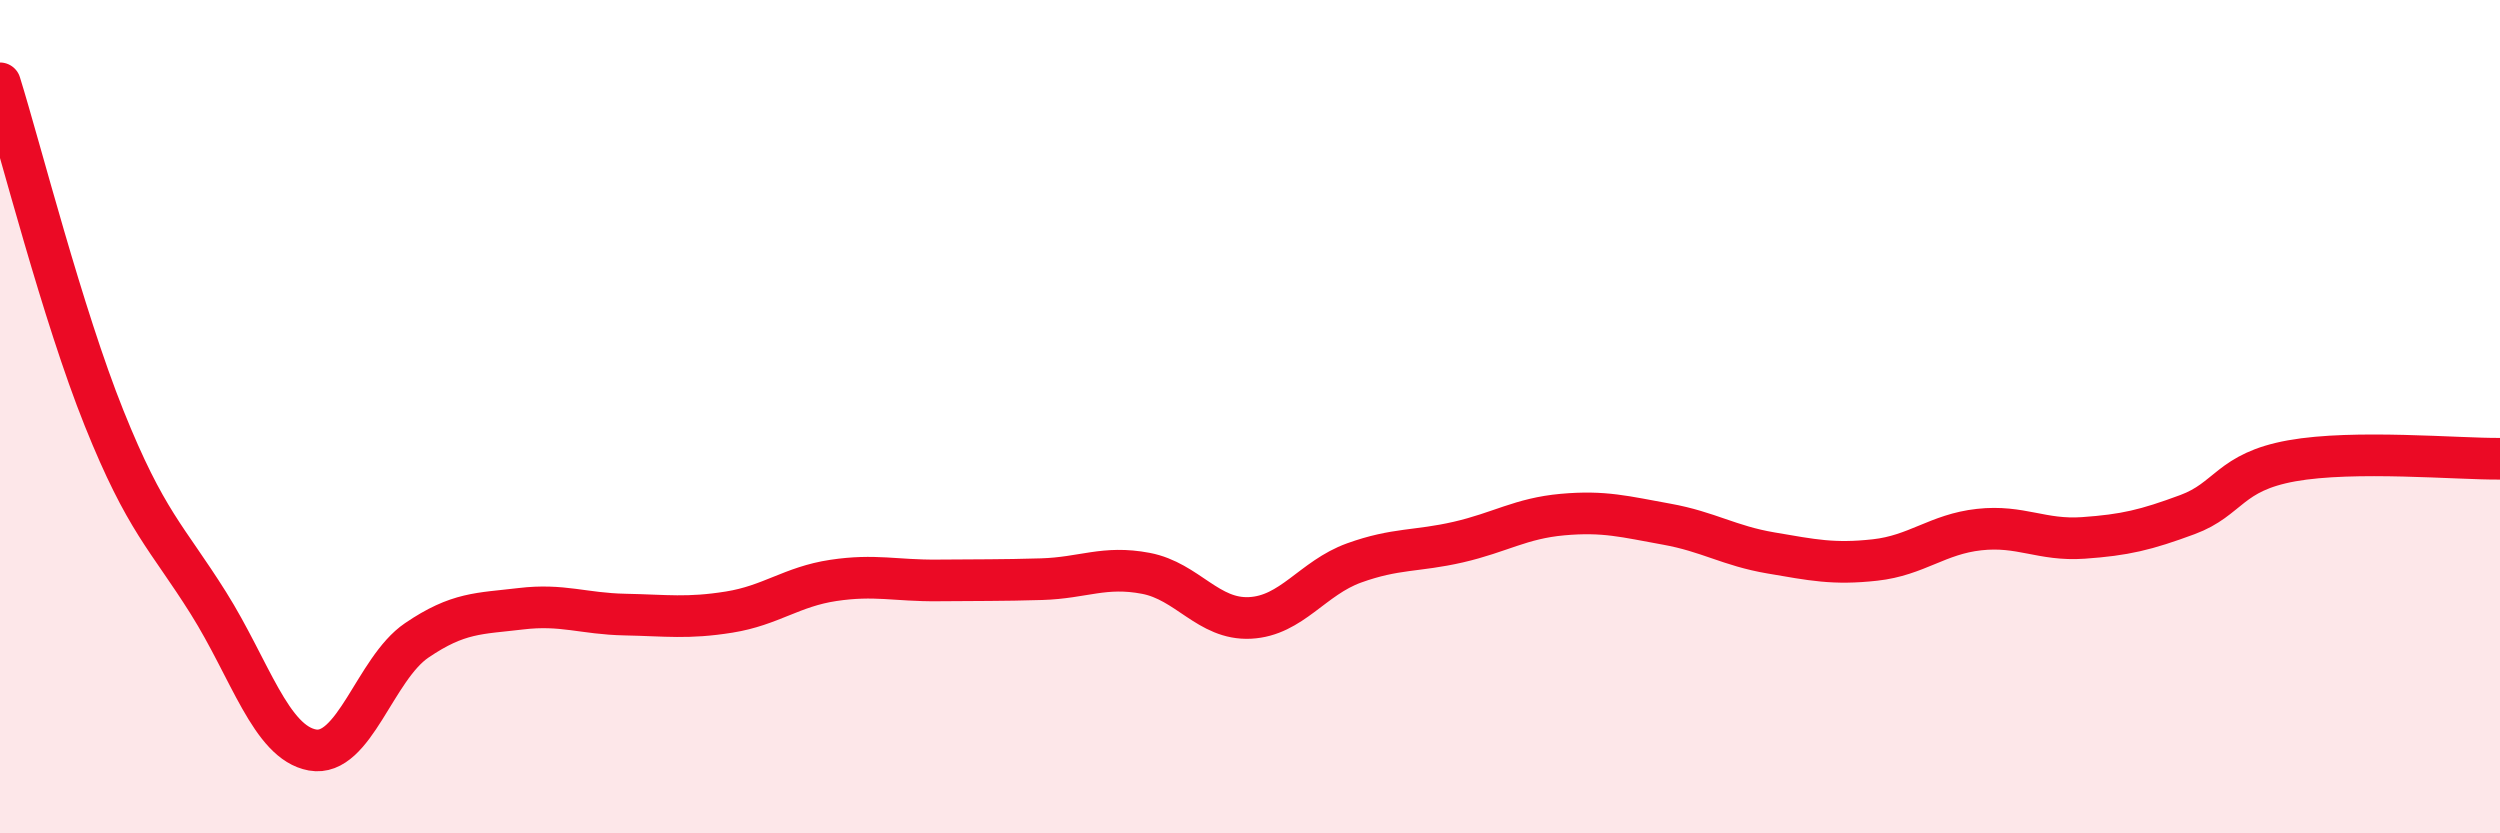
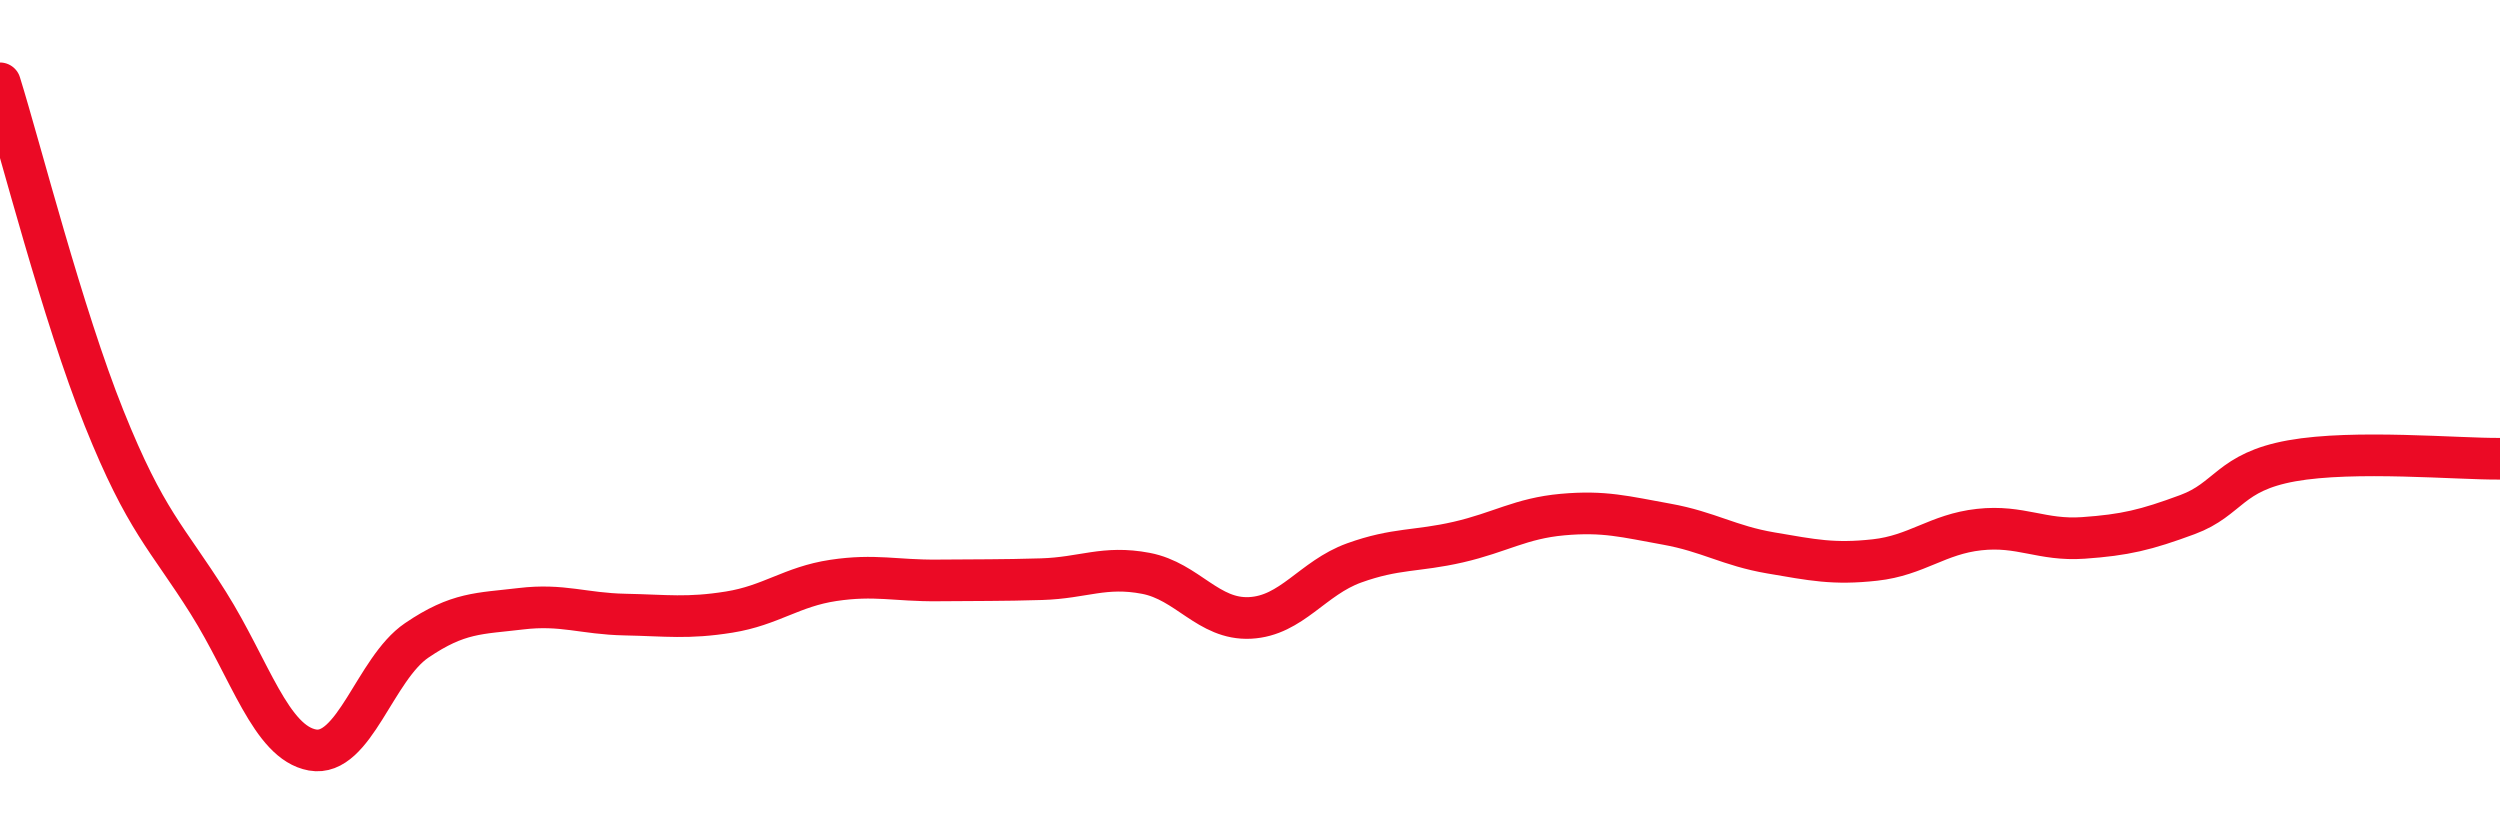
<svg xmlns="http://www.w3.org/2000/svg" width="60" height="20" viewBox="0 0 60 20">
-   <path d="M 0,2 C 0.5,3.61 1.5,7.55 2.5,10.04 C 3.5,12.53 4,12.88 5,14.47 C 6,16.06 6.5,17.82 7.5,18 C 8.5,18.18 9,16.05 10,15.37 C 11,14.69 11.5,14.73 12.5,14.61 C 13.5,14.49 14,14.73 15,14.75 C 16,14.77 16.5,14.85 17.5,14.69 C 18.5,14.53 19,14.08 20,13.93 C 21,13.78 21.5,13.94 22.5,13.93 C 23.5,13.92 24,13.93 25,13.9 C 26,13.87 26.5,13.57 27.5,13.76 C 28.5,13.95 29,14.88 30,14.83 C 31,14.78 31.5,13.87 32.5,13.51 C 33.5,13.15 34,13.24 35,13.01 C 36,12.78 36.5,12.44 37.5,12.35 C 38.5,12.26 39,12.4 40,12.58 C 41,12.76 41.5,13.1 42.5,13.27 C 43.5,13.44 44,13.55 45,13.44 C 46,13.33 46.5,12.82 47.5,12.71 C 48.5,12.6 49,12.98 50,12.91 C 51,12.84 51.5,12.72 52.5,12.35 C 53.5,11.98 53.5,11.33 55,11.06 C 56.5,10.79 59,11.02 60,11.01L60 20L0 20Z" fill="#EB0A25" opacity="0.1" stroke-linecap="round" stroke-linejoin="round" />
  <path d="M 0,2 C 0.5,3.61 1.5,7.55 2.5,10.04 C 3.5,12.53 4,12.88 5,14.47 C 6,16.06 6.5,17.82 7.5,18 C 8.5,18.18 9,16.05 10,15.37 C 11,14.69 11.5,14.73 12.5,14.61 C 13.5,14.49 14,14.73 15,14.75 C 16,14.77 16.5,14.85 17.5,14.69 C 18.5,14.53 19,14.08 20,13.93 C 21,13.78 21.5,13.94 22.5,13.93 C 23.5,13.92 24,13.93 25,13.9 C 26,13.87 26.5,13.57 27.5,13.76 C 28.5,13.95 29,14.88 30,14.83 C 31,14.78 31.5,13.87 32.5,13.51 C 33.5,13.15 34,13.24 35,13.01 C 36,12.78 36.5,12.44 37.5,12.35 C 38.5,12.26 39,12.4 40,12.58 C 41,12.76 41.5,13.1 42.5,13.27 C 43.5,13.44 44,13.55 45,13.44 C 46,13.33 46.5,12.82 47.5,12.71 C 48.5,12.6 49,12.98 50,12.91 C 51,12.84 51.5,12.72 52.5,12.35 C 53.5,11.98 53.5,11.33 55,11.06 C 56.5,10.79 59,11.02 60,11.01" stroke="#EB0A25" stroke-width="1" fill="none" stroke-linecap="round" stroke-linejoin="round" />
</svg>